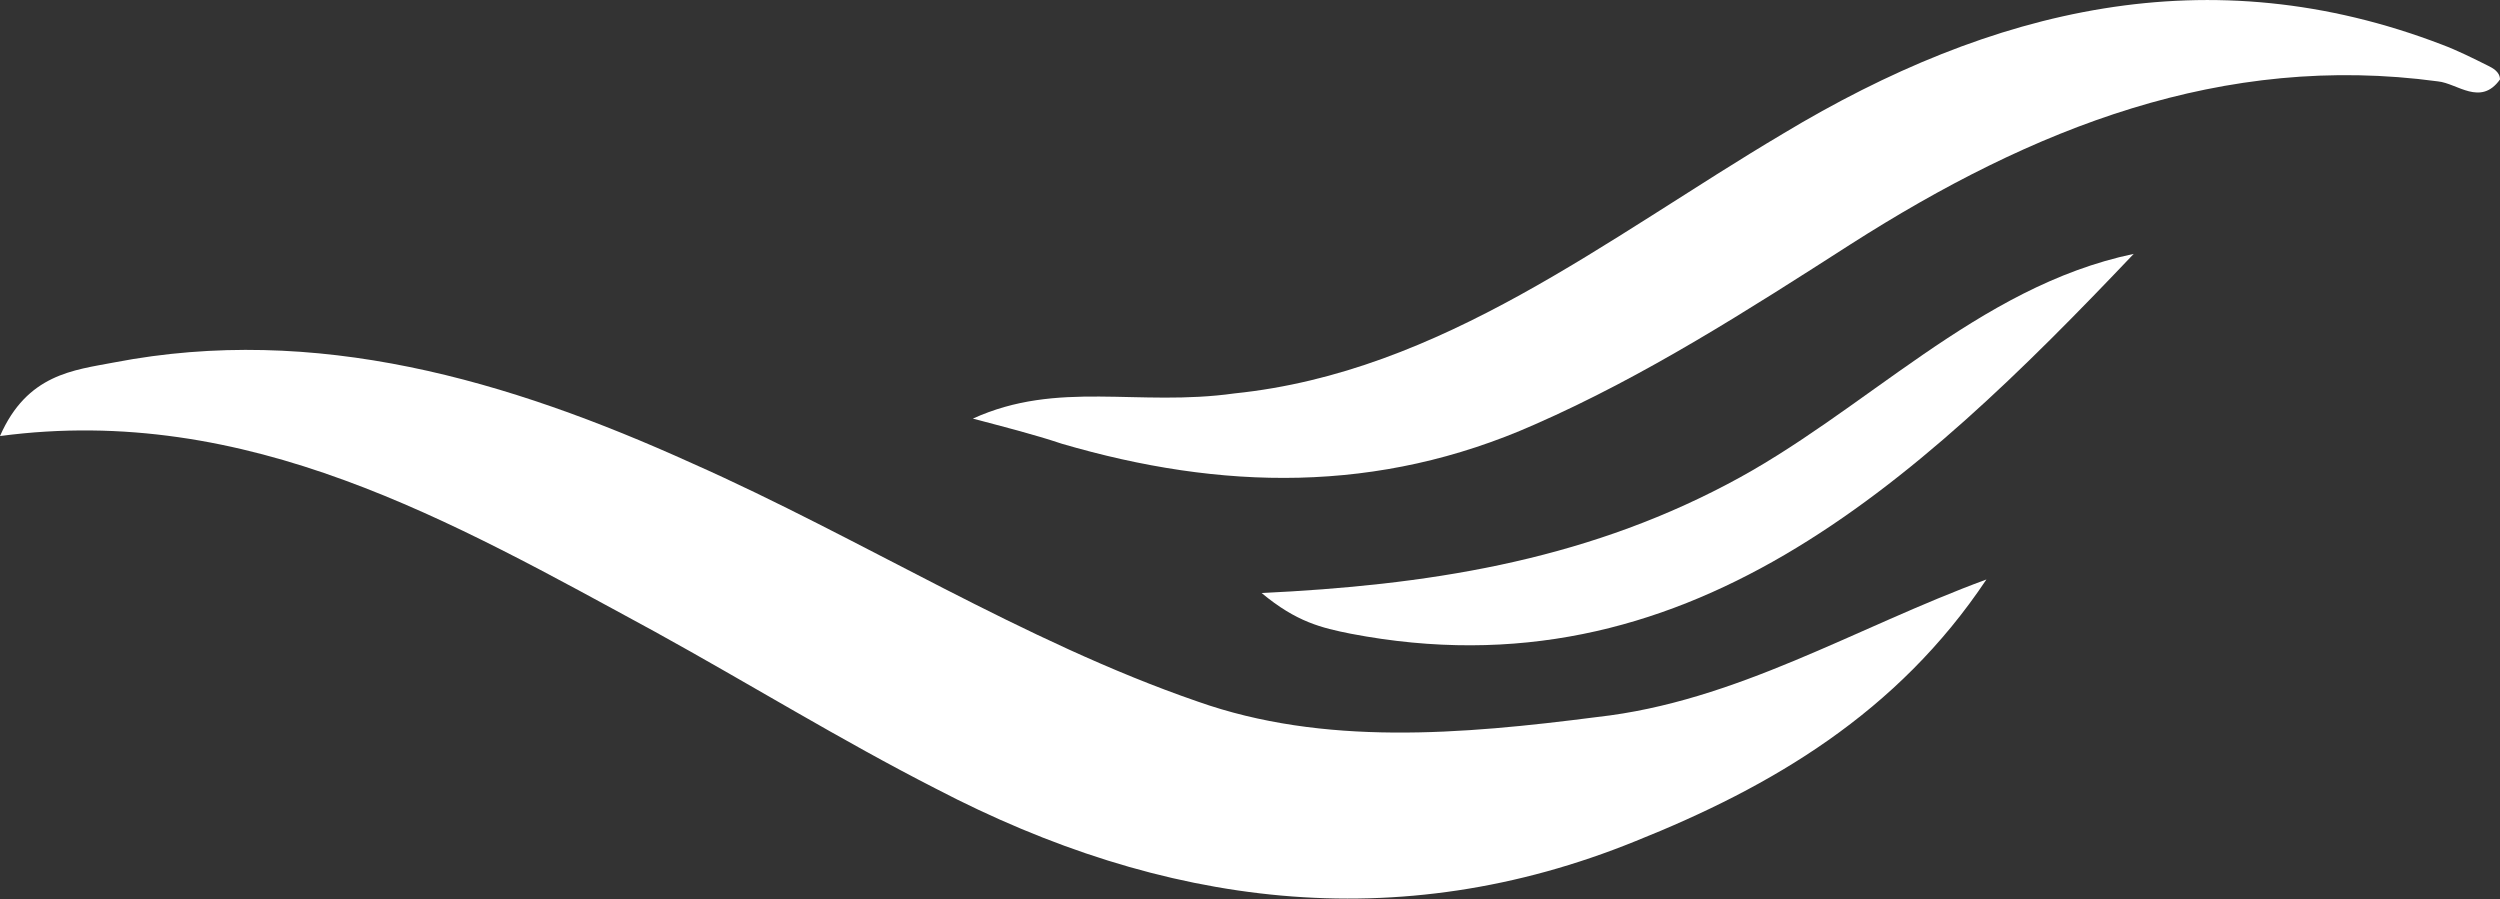
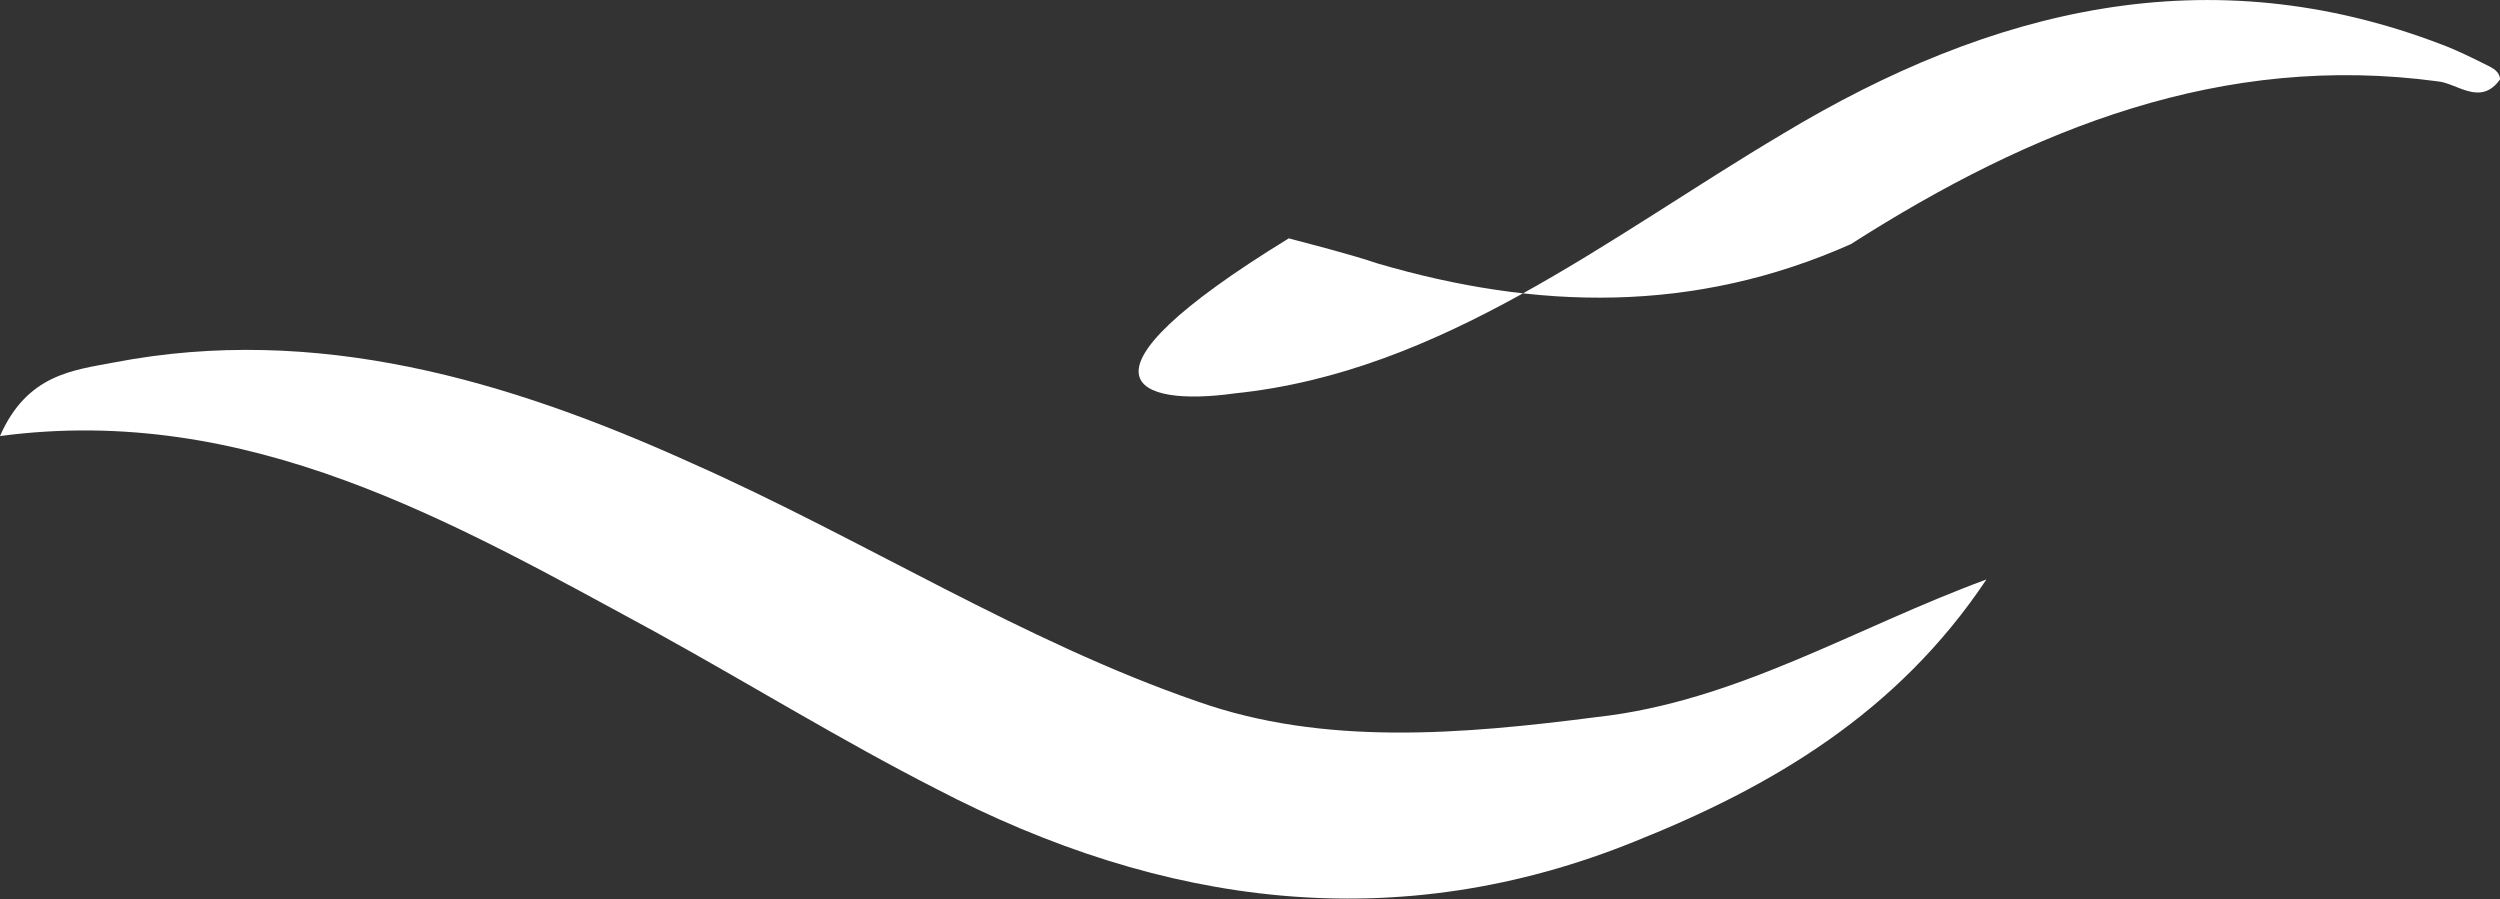
<svg xmlns="http://www.w3.org/2000/svg" version="1.1" id="Capa_1" x="0px" y="0px" viewBox="0 0 129 46.4" style="enable-background:new 0 0 129 46.4;" xml:space="preserve">
  <rect x="0" y="0" width="129" height="46.4" fill="#333333" stroke="none" />
  <style type="text/css">
	.st0{fill:#FFFFFF;}
</style>
  <g>
    <path class="st0" d="M102.5,29.9c-4.6,6.9-11.1,10.7-18.1,13.5c-12.3,5-24.4,3.4-36.1-2.7c-4.9-2.5-9.6-5.4-14.5-8.1   C23.3,26.9,12.8,20.8,0,22.5c1.4-3.2,3.8-3.4,5.9-3.8c10.4-2,20.3,0.9,29.8,5.2c8.8,3.9,17.1,9.2,26.1,12.3   c6.5,2.3,13.6,1.7,20.6,0.8C89.6,36.2,95.7,32.4,102.5,29.9z" />
-     <path class="st0" d="M63.7,20.3c10.7-1.1,19.2-8,28.3-13.4c10.8-6.5,22-9.2,34-4.6c0.8,0.3,1.6,0.7,2.4,1.1   c0.2,0.1,0.6,0.3,0.6,0.7c-1,1.4-2.2,0.2-3.2,0.1c-11.1-1.5-20.9,2.4-30.3,8.4c-5.3,3.4-10.6,6.8-16.3,9.3   c-8.1,3.6-16.2,3.4-24.4,1c-1.5-0.5-3.1-0.9-4.6-1.3C54.6,19.6,58.7,21,63.7,20.3z" />
-     <path class="st0" d="M110.1,13.1C98.7,25.1,86.9,36,69.7,32.7c-1.5-0.3-2.8-0.6-4.6-2.1c8.4-0.4,16.4-1.6,24-5.6   C96.2,21.3,102,14.8,110.1,13.1z" />
+     <path class="st0" d="M63.7,20.3c10.7-1.1,19.2-8,28.3-13.4c10.8-6.5,22-9.2,34-4.6c0.8,0.3,1.6,0.7,2.4,1.1   c0.2,0.1,0.6,0.3,0.6,0.7c-1,1.4-2.2,0.2-3.2,0.1c-11.1-1.5-20.9,2.4-30.3,8.4c-8.1,3.6-16.2,3.4-24.4,1c-1.5-0.5-3.1-0.9-4.6-1.3C54.6,19.6,58.7,21,63.7,20.3z" />
  </g>
</svg>